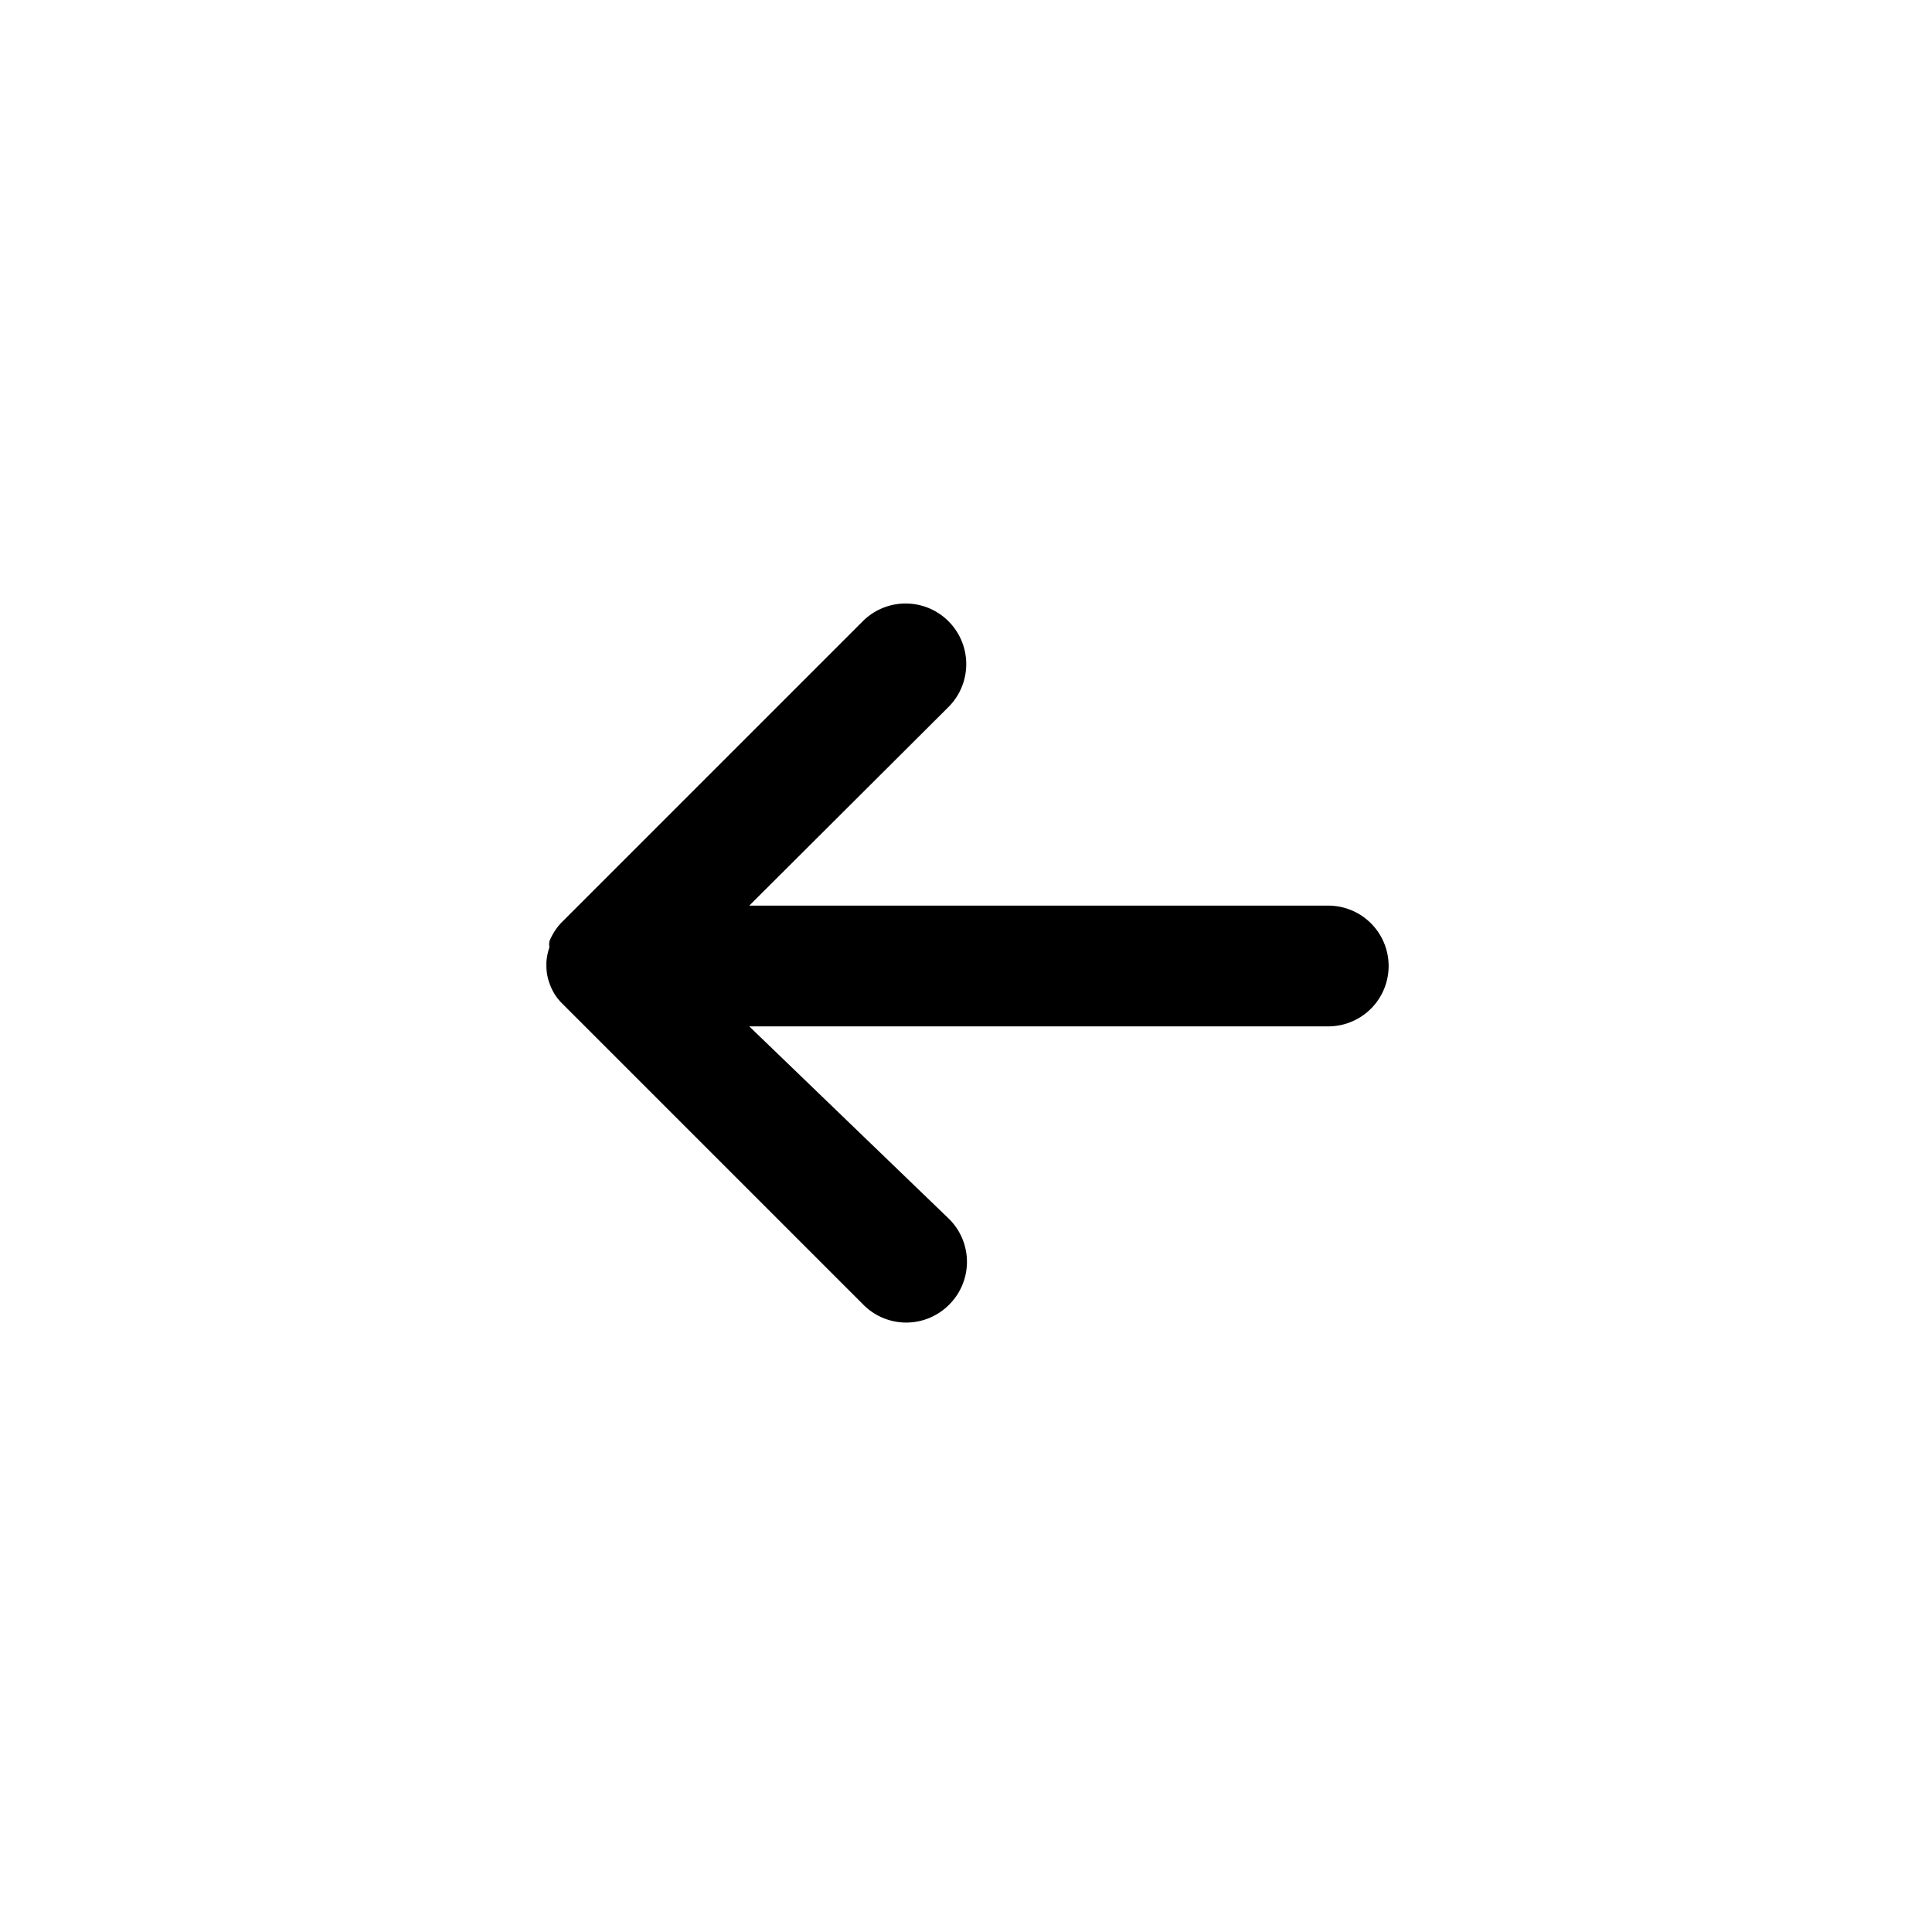
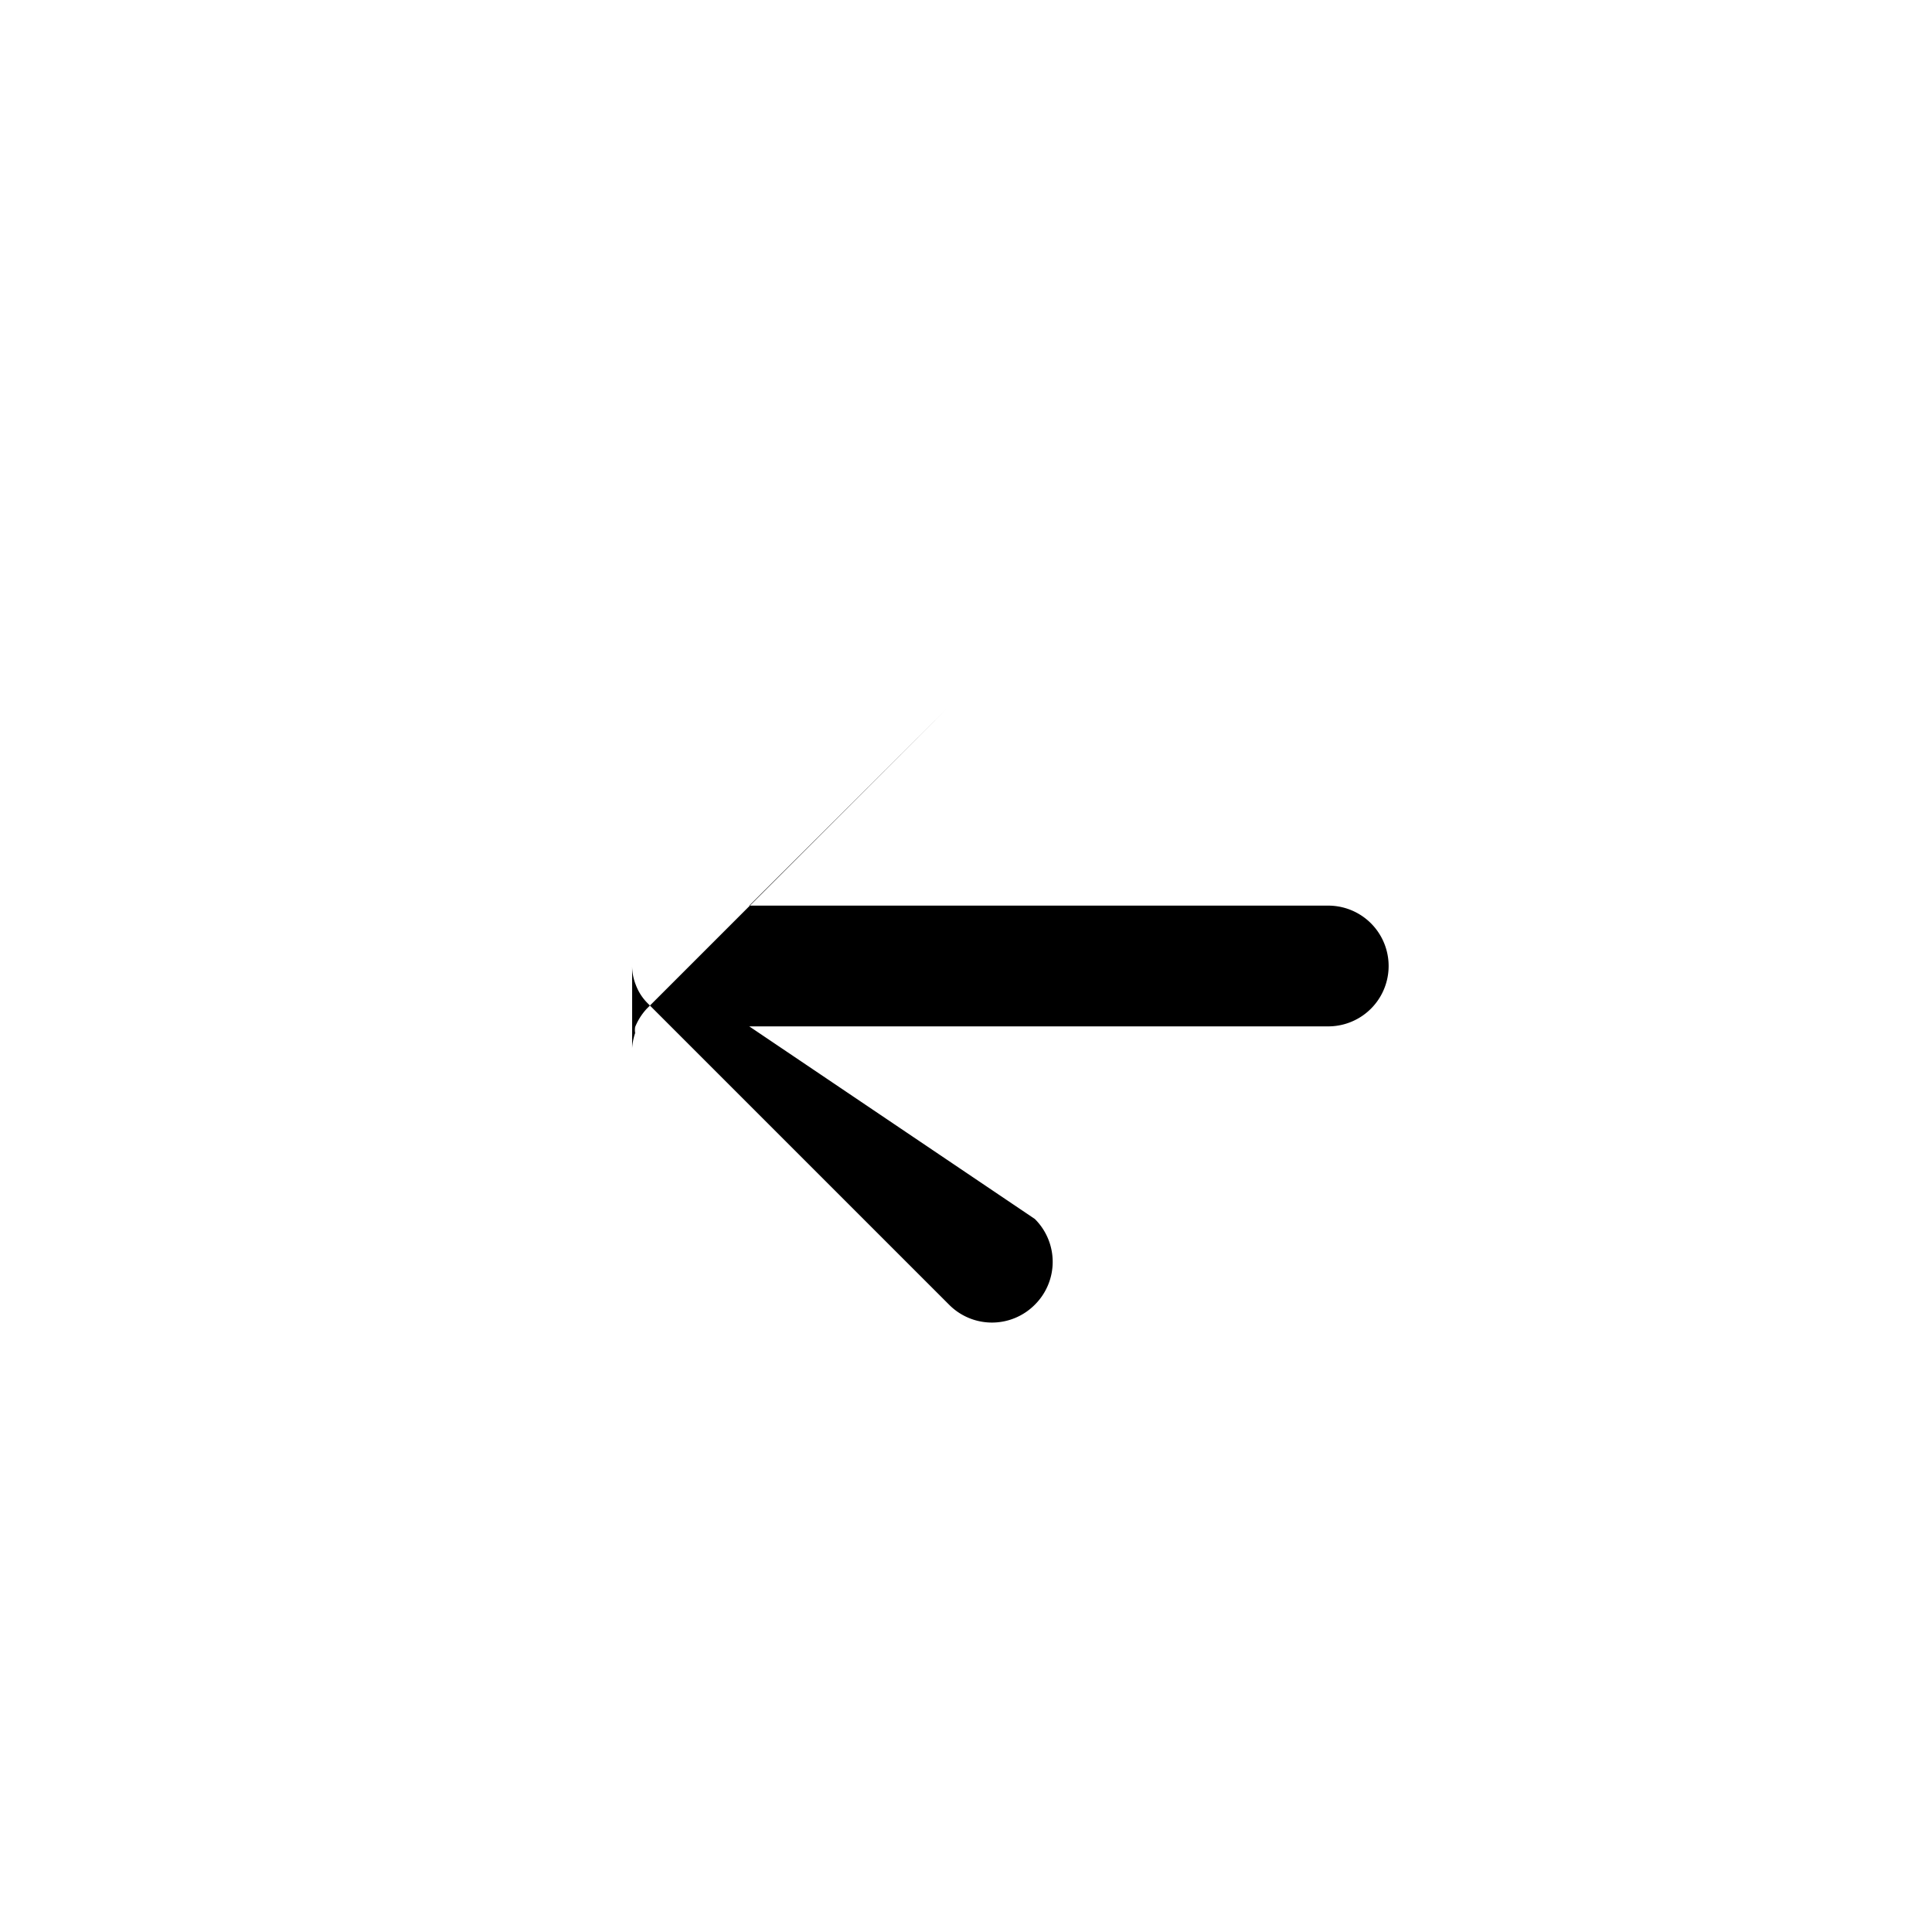
<svg xmlns="http://www.w3.org/2000/svg" width="26" height="26" viewBox="0 0 32 32" id="left-arrow">
-   <path d="M22,15H12.41l3.3-3.29a1,1,0,0,0-1.42-1.42l-5,5a1,1,0,0,0-.19.3.3.3,0,0,0,0,.1,1,1,0,0,0-.05.25V16a.85.85,0,0,0,.06.31,0,0,0,0,0,0,0h0a.85.85,0,0,0,.19.3l0,0,5,5a1,1,0,0,0,1.42,0,1,1,0,0,0,0-1.42L12.41,17H22a1,1,0,0,0,0-2Z" />
+   <path d="M22,15H12.41l3.3-3.29l-5,5a1,1,0,0,0-.19.3.3.3,0,0,0,0,.1,1,1,0,0,0-.05.25V16a.85.85,0,0,0,.06.31,0,0,0,0,0,0,0h0a.85.85,0,0,0,.19.3l0,0,5,5a1,1,0,0,0,1.42,0,1,1,0,0,0,0-1.42L12.41,17H22a1,1,0,0,0,0-2Z" />
</svg>